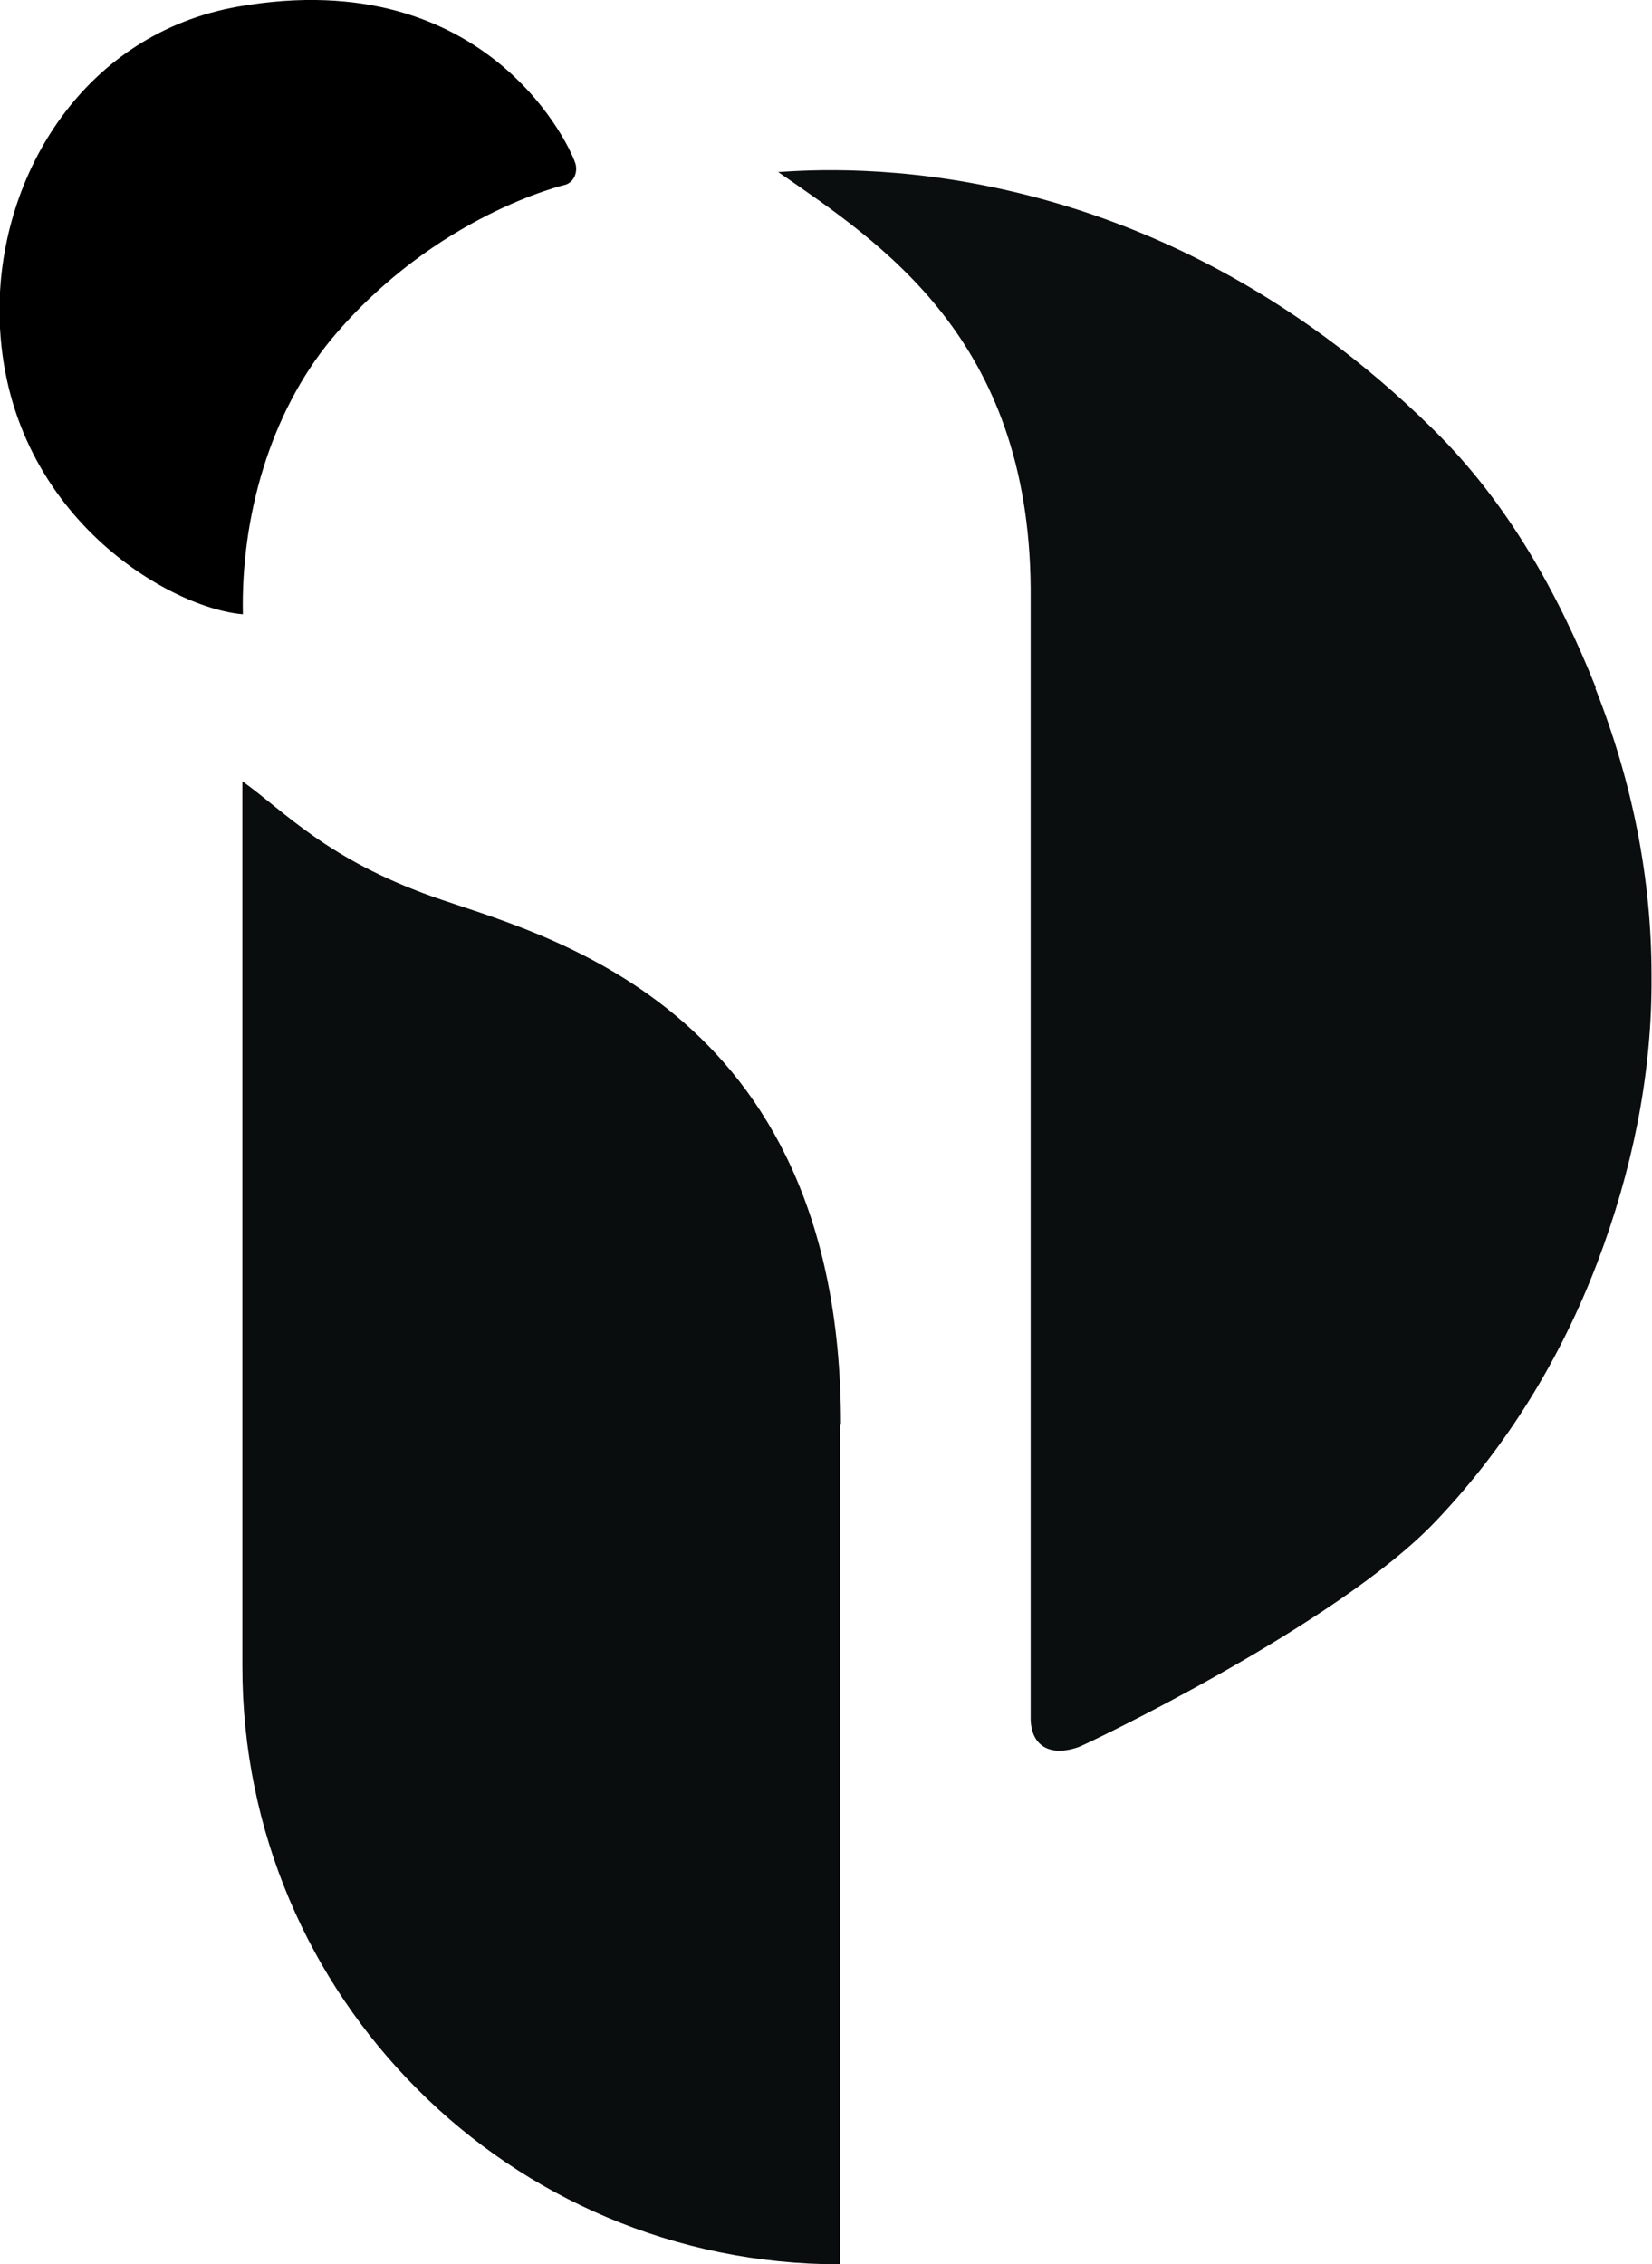
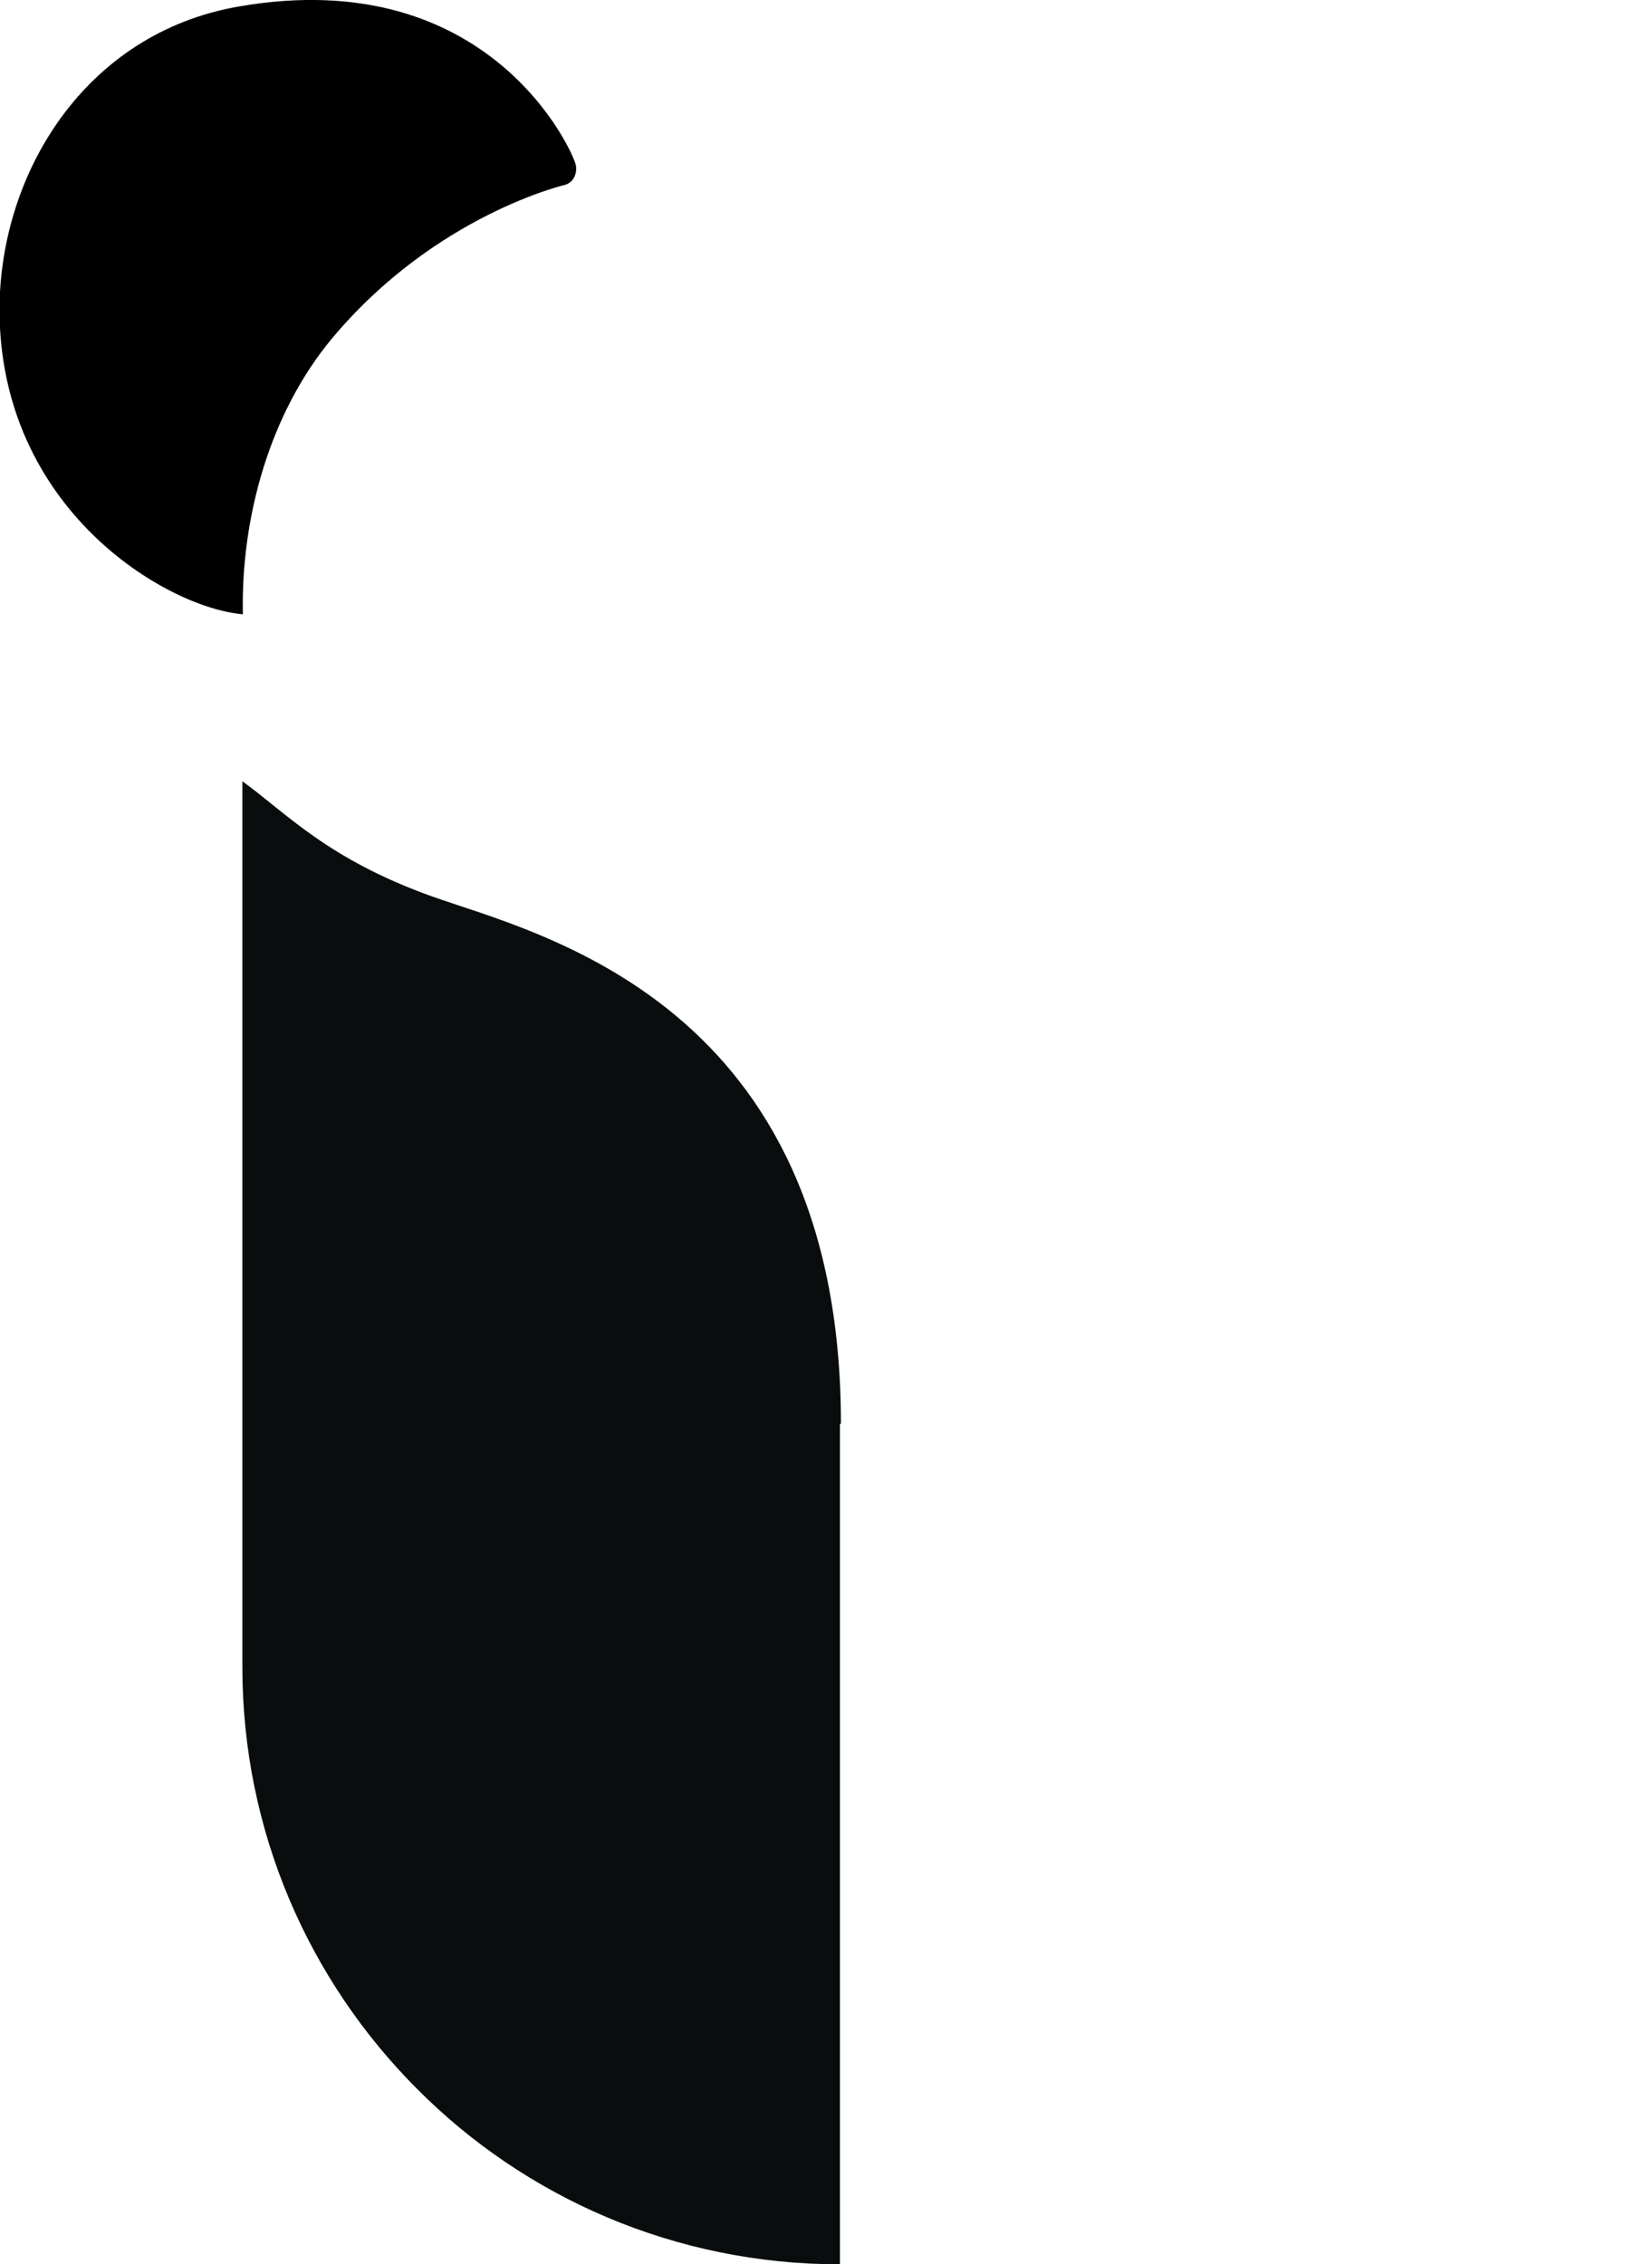
<svg xmlns="http://www.w3.org/2000/svg" version="1.1" width="32.65" height="44.75">
  <svg id="SvgjsSvg1017" data-name="Ebene 2" viewBox="0 0 32.65 44.75">
    <defs>
      <style>
      .cls-1 {
        fill: #0b0e0e;
      }

      .cls-2 {
        fill: #0a0d0d;
      }
    </style>
    </defs>
    <g>
-       <path class="cls-1" d="M31.54,13.59c-.75-1.88-1.75-3.66-3.2-5.09-5.69-5.62-11.86-5.17-12.96-5.1,2.05,1.42,4.95,3.3,4.99,8.22v22.31c-.01.52.32.81.94.6.13-.04,5.12-2.42,7.06-4.46,1.42-1.49,2.48-3.23,3.2-5.12.69-1.82,1.06-3.66,1.07-5.46,0-.11,0-.17,0-.23,0-1.88-.37-3.79-1.11-5.66Z" />
      <path class="cls-2" d="M16.6,28.14c0,.73,0,16.61,0,16.61-3.26,0-6.22-1.32-8.35-3.46-2.14-2.14-3.46-5.09-3.46-8.35V15.44c.86.62,1.68,1.54,3.76,2.28s8.07,2.08,8.07,10.42Z" />
    </g>
    <path d="M11.18,3.65s-2.57.59-4.62,3.04c-1.23,1.48-1.8,3.54-1.76,5.45-1.52-.13-4.81-2.08-4.81-6.03C0,3.42,1.68.66,4.71.13c4.98-.87,6.62,2.88,6.67,3.13.03.15-.03.33-.2.39Z" />
  </svg>
  <style>@media (prefers-color-scheme: light) { :root { filter: none; } }
@media (prefers-color-scheme: dark) { :root { filter: none; } }
</style>
</svg>